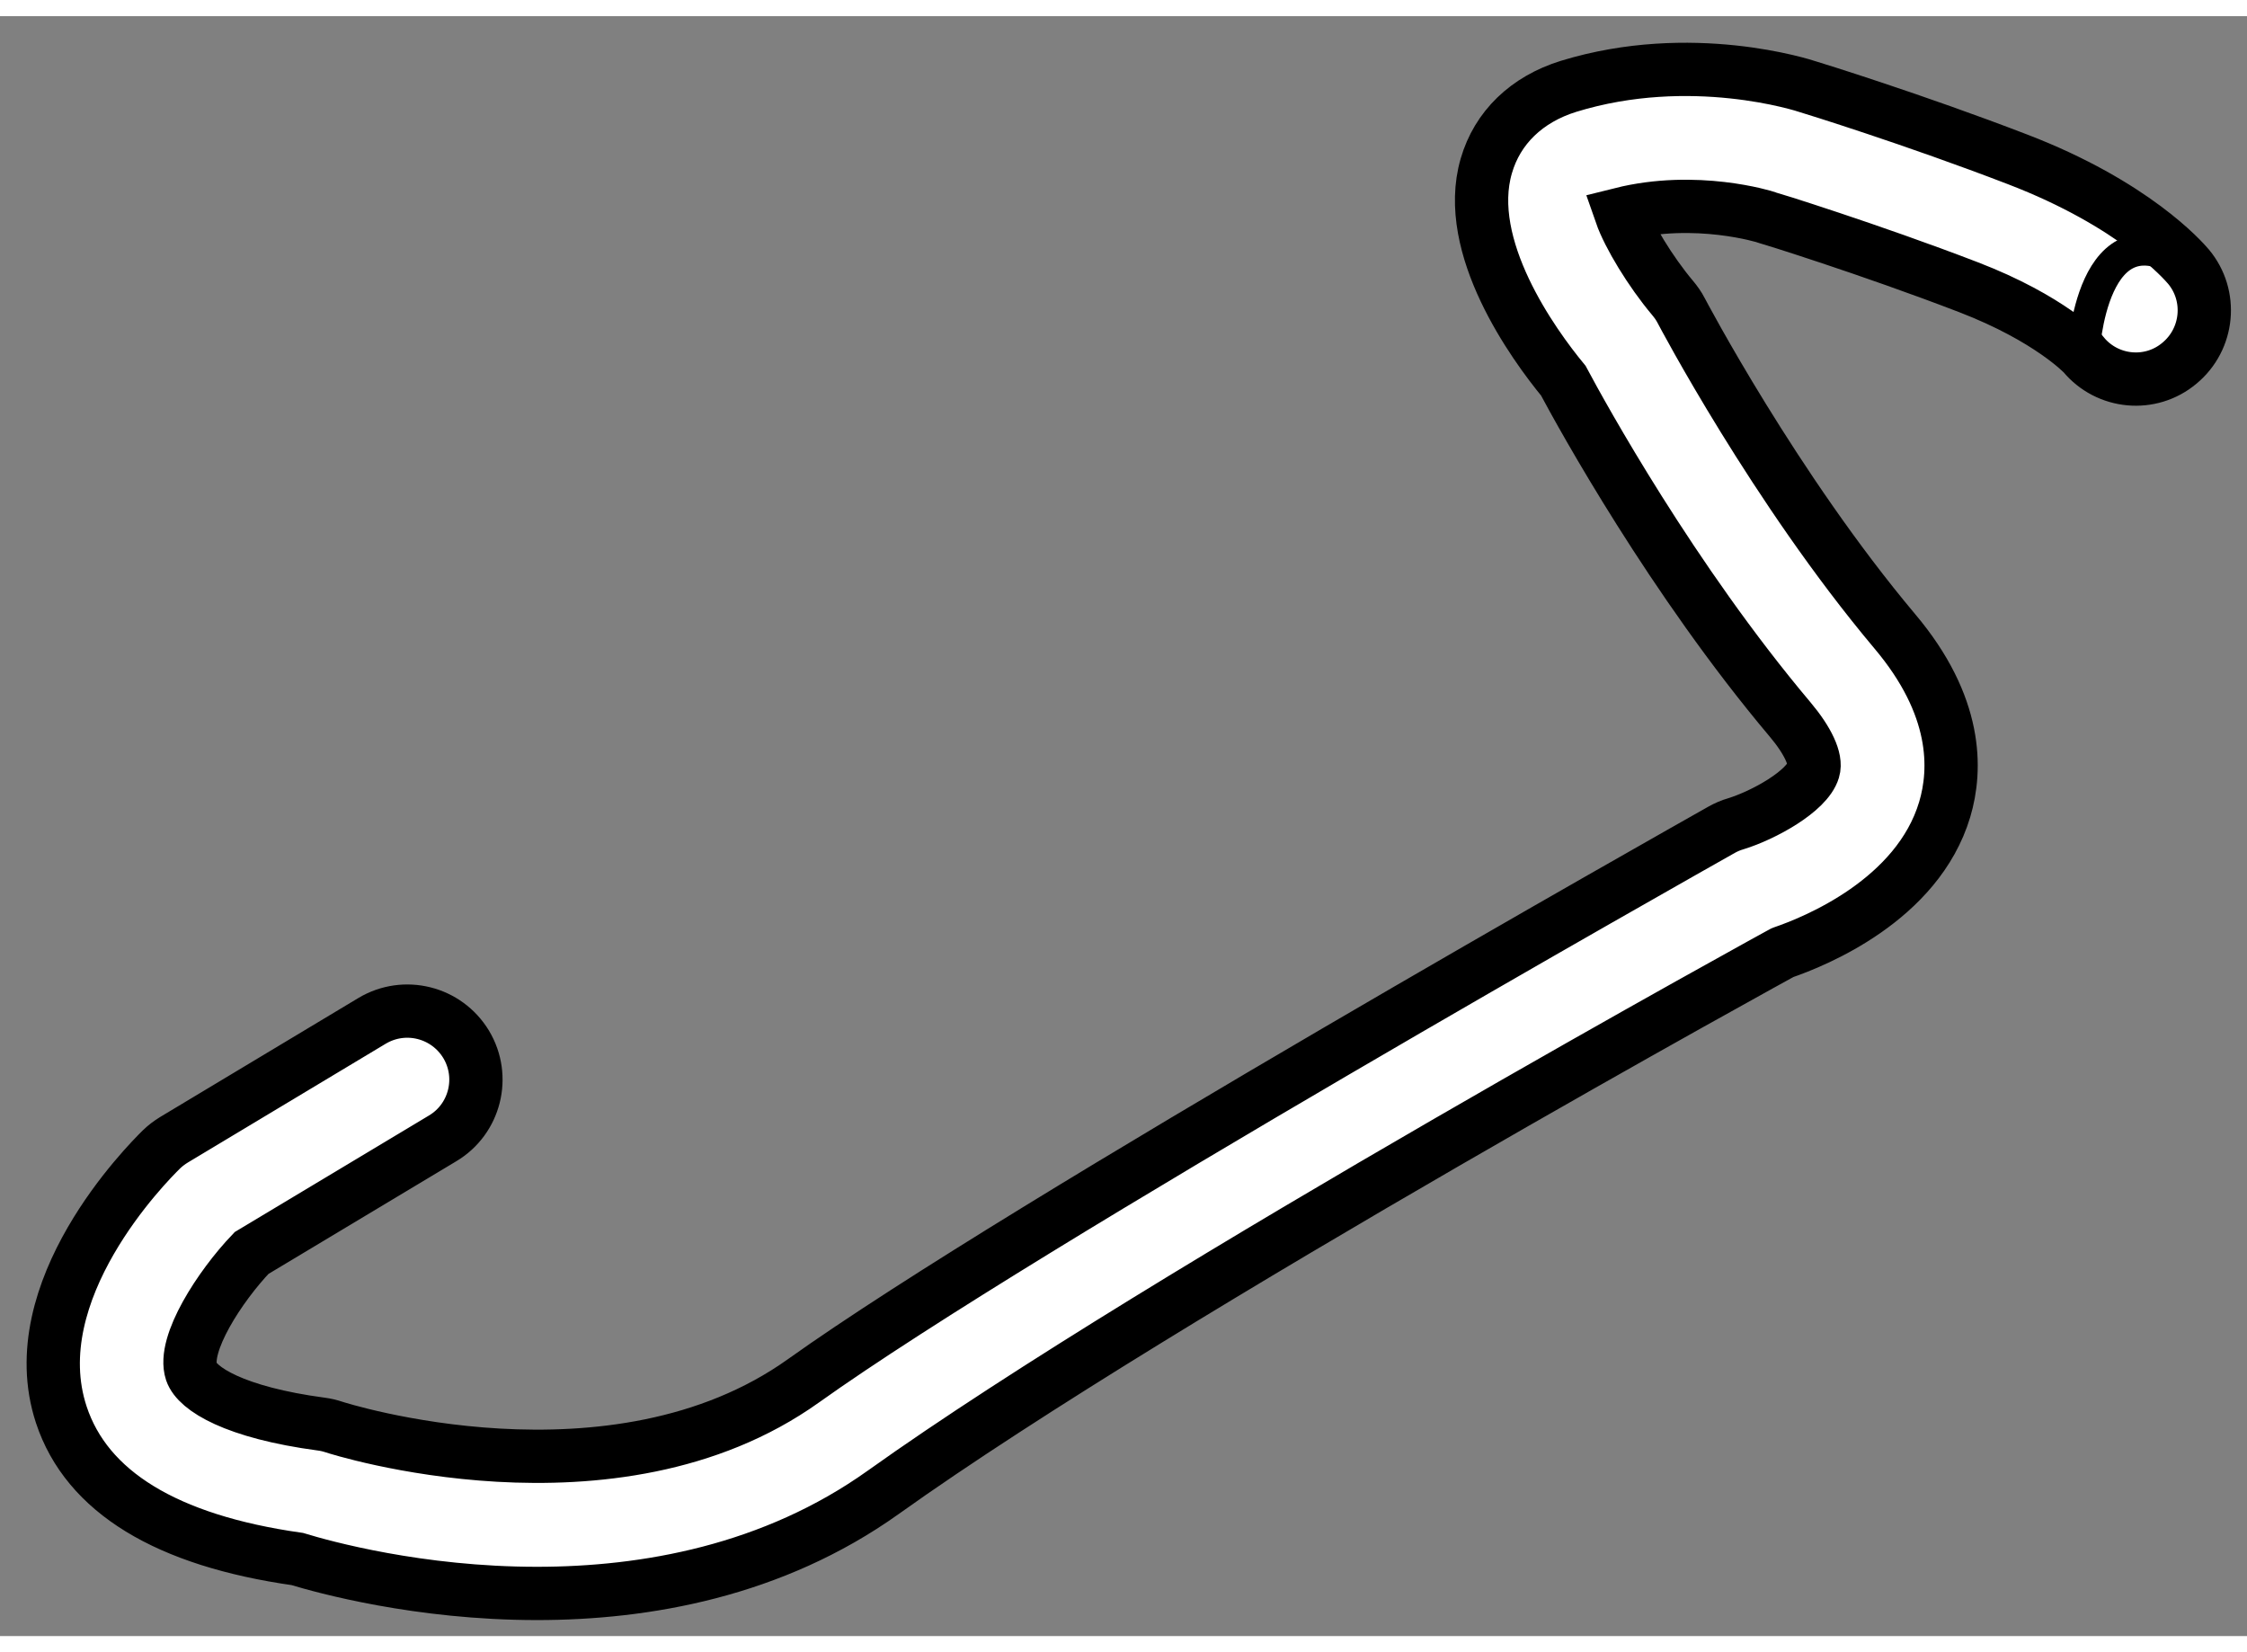
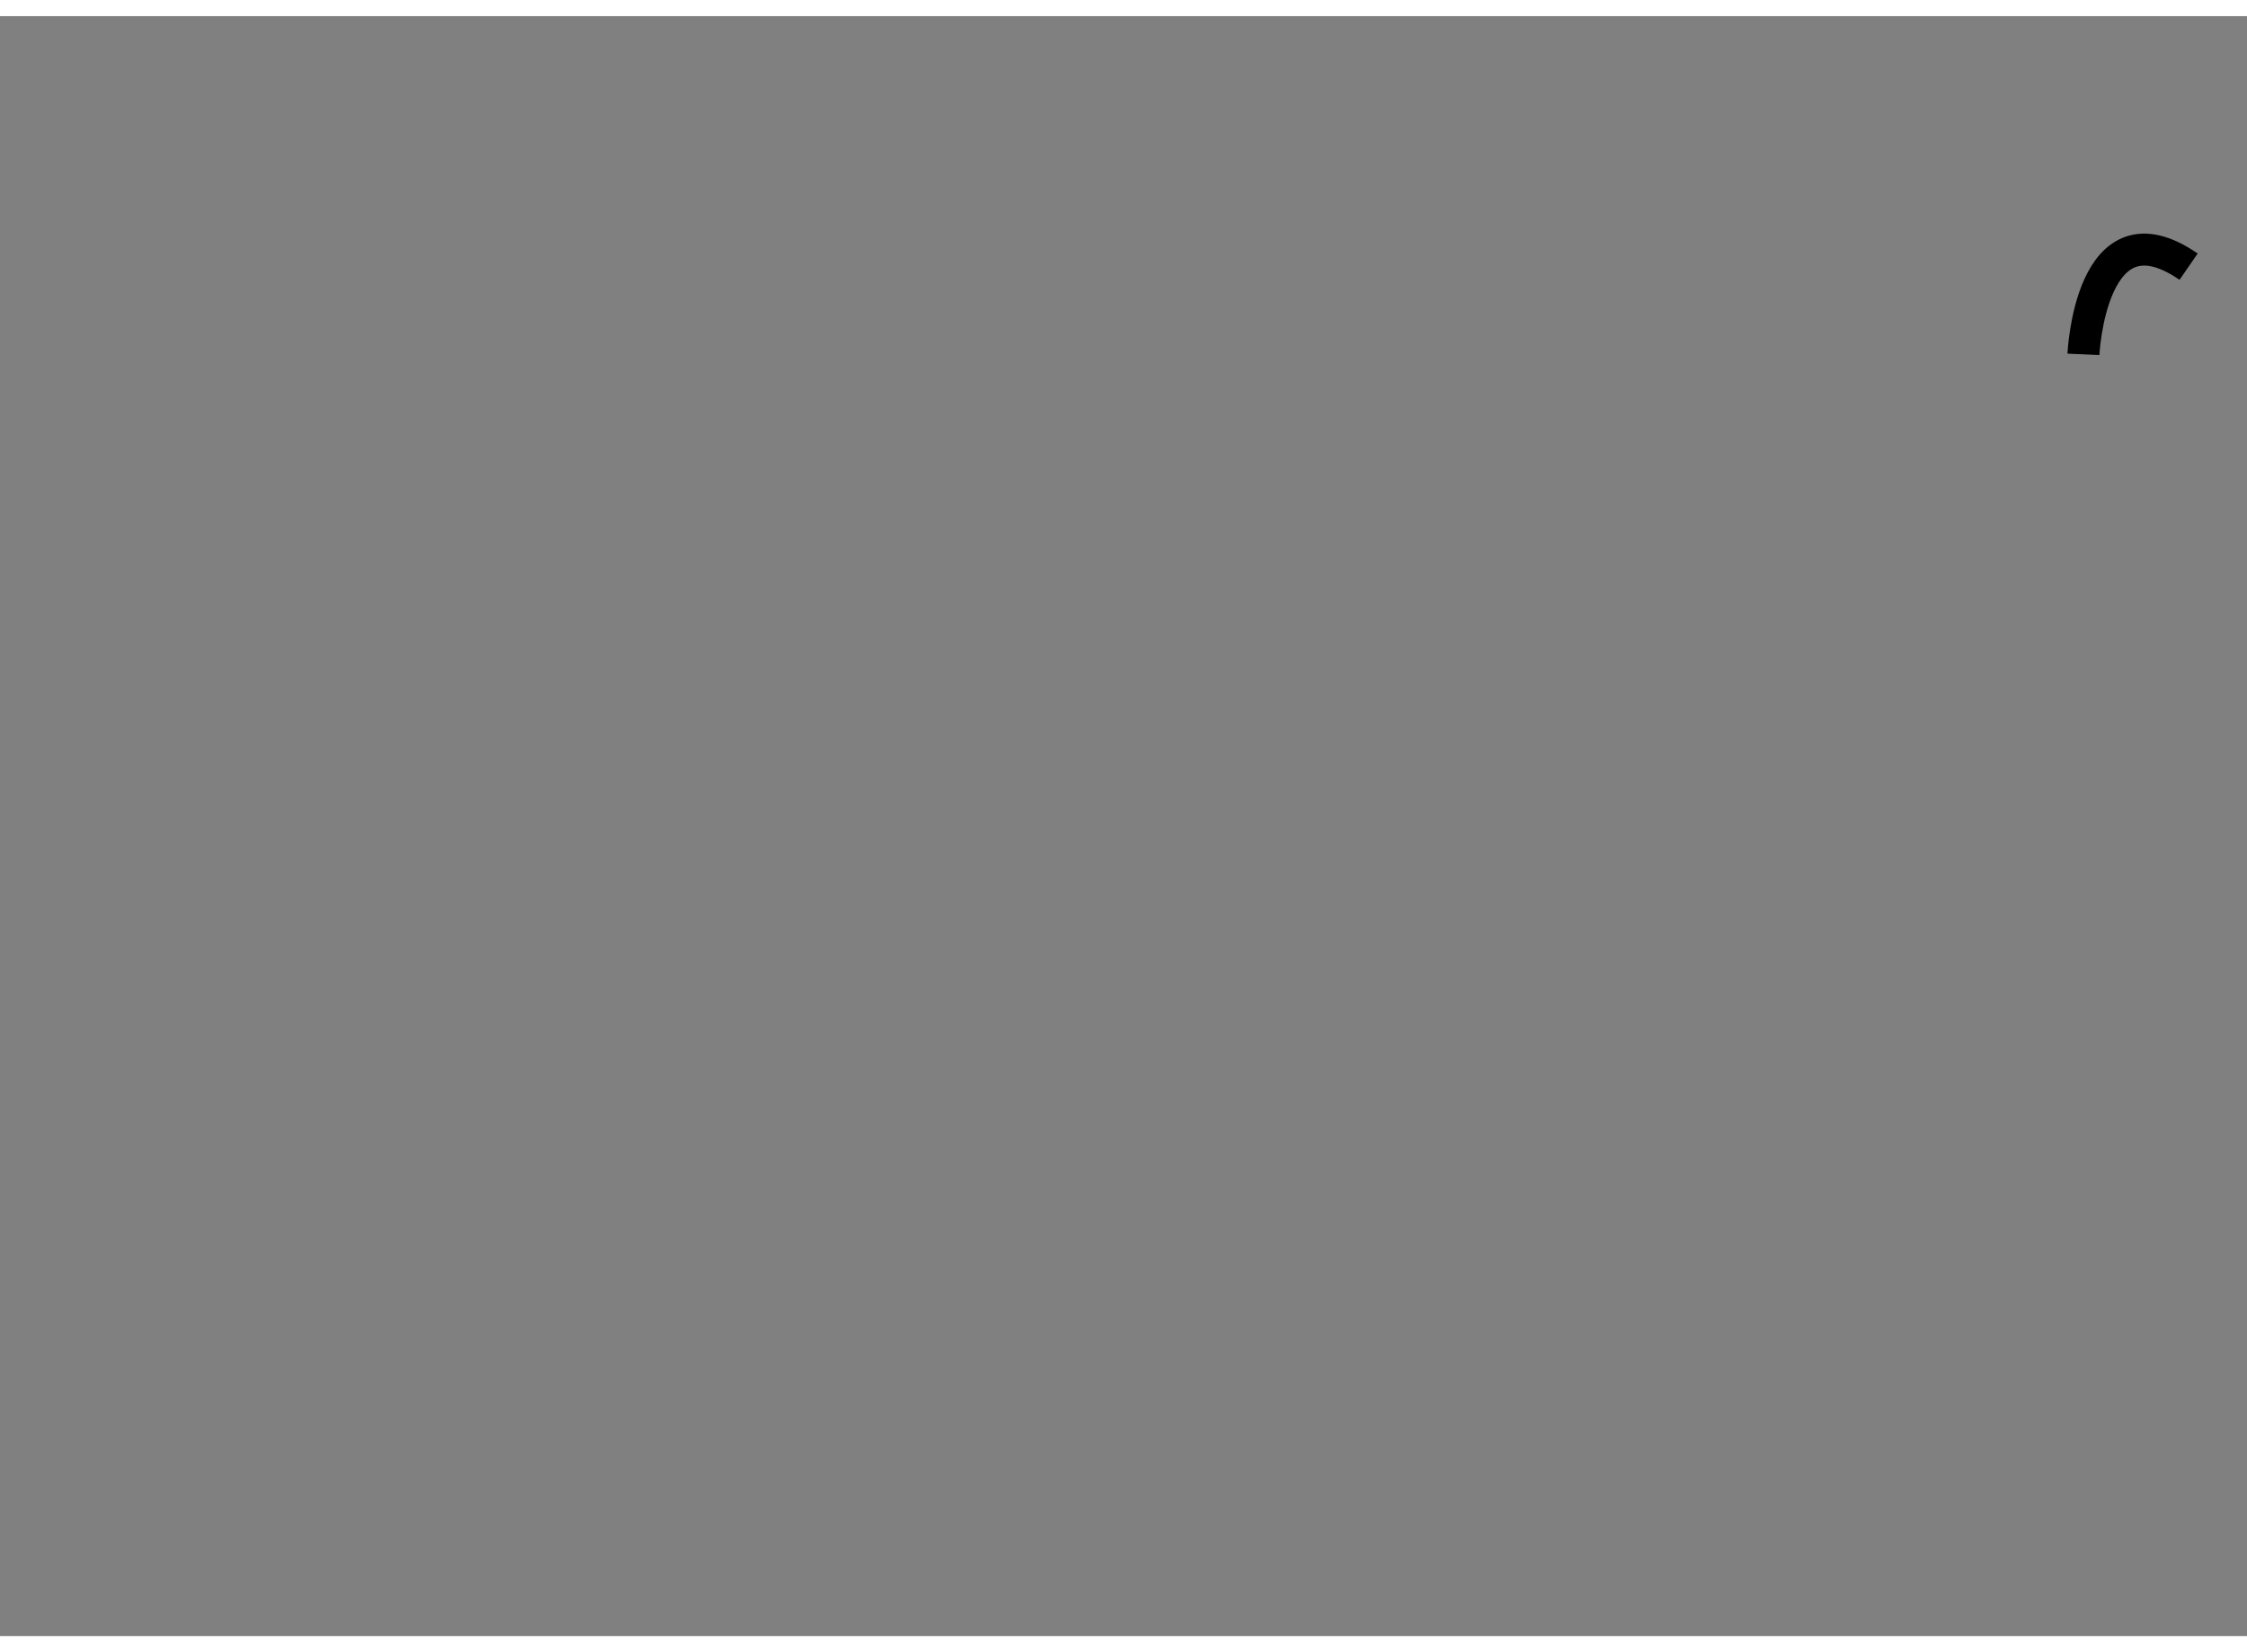
<svg xmlns="http://www.w3.org/2000/svg" version="1.1" x="0px" y="0px" width="244.8px" height="180px" viewBox="148.96 22.771 21.087 15.202" enable-background="new 0 0 244.8 180" xml:space="preserve">
  <rect x="148.96" y="22.771" width="21.087" height="15.202" fill="#808080" stroke="none" />
  <g>
-     <path fill="#FFFFFF" stroke="#000000" stroke-width="0.5" d="M153.999,37.573c-1.11,0-2.006-0.249-2.249-0.323     c-1.229-0.174-1.976-0.631-2.215-1.355c-0.382-1.163,0.805-2.356,0.94-2.489c0.036-0.035,0.075-0.064,0.117-0.09l1.859-1.116     c0.306-0.183,0.7-0.084,0.884,0.221c0.182,0.304,0.084,0.7-0.222,0.882l-1.792,1.075c-0.298,0.312-0.651,0.856-0.565,1.115     c0.054,0.159,0.403,0.382,1.22,0.491c0.039,0.005,0.078,0.014,0.117,0.027c0.025,0.009,2.624,0.841,4.408-0.434     c2.087-1.49,8.35-5.021,8.616-5.171c0.041-0.023,0.087-0.043,0.133-0.056c0.26-0.08,0.669-0.305,0.728-0.504     c0.031-0.099-0.052-0.277-0.219-0.475c-1.107-1.314-1.951-2.847-2.128-3.179c-0.28-0.34-0.944-1.256-0.723-2.015     c0.104-0.36,0.379-0.625,0.771-0.747c1.15-0.354,2.209-0.01,2.252,0.005c0.028,0.008,0.986,0.304,1.963,0.68     c1.092,0.419,1.554,0.948,1.604,1.007c0.227,0.272,0.189,0.678-0.084,0.905c-0.271,0.229-0.677,0.191-0.903-0.082v0     c-0.001,0-0.313-0.336-1.077-0.63c-0.934-0.359-1.884-0.653-1.894-0.655c-0.016-0.006-0.663-0.208-1.367-0.032     c0.07,0.201,0.275,0.54,0.483,0.787c0.031,0.037,0.059,0.076,0.081,0.119c0.009,0.017,0.877,1.668,2.004,3.009     c0.592,0.701,0.581,1.297,0.469,1.673c-0.255,0.851-1.22,1.24-1.519,1.342c0.149-0.084-5.779,3.164-8.442,5.066     C156.212,37.364,155.016,37.573,153.999,37.573L153.999,37.573z" />
    <path fill="none" stroke="#000000" stroke-width="0.3" d="M168.512,25.945c0,0,0.066-1.458,0.987-0.823" />
  </g>
</svg>